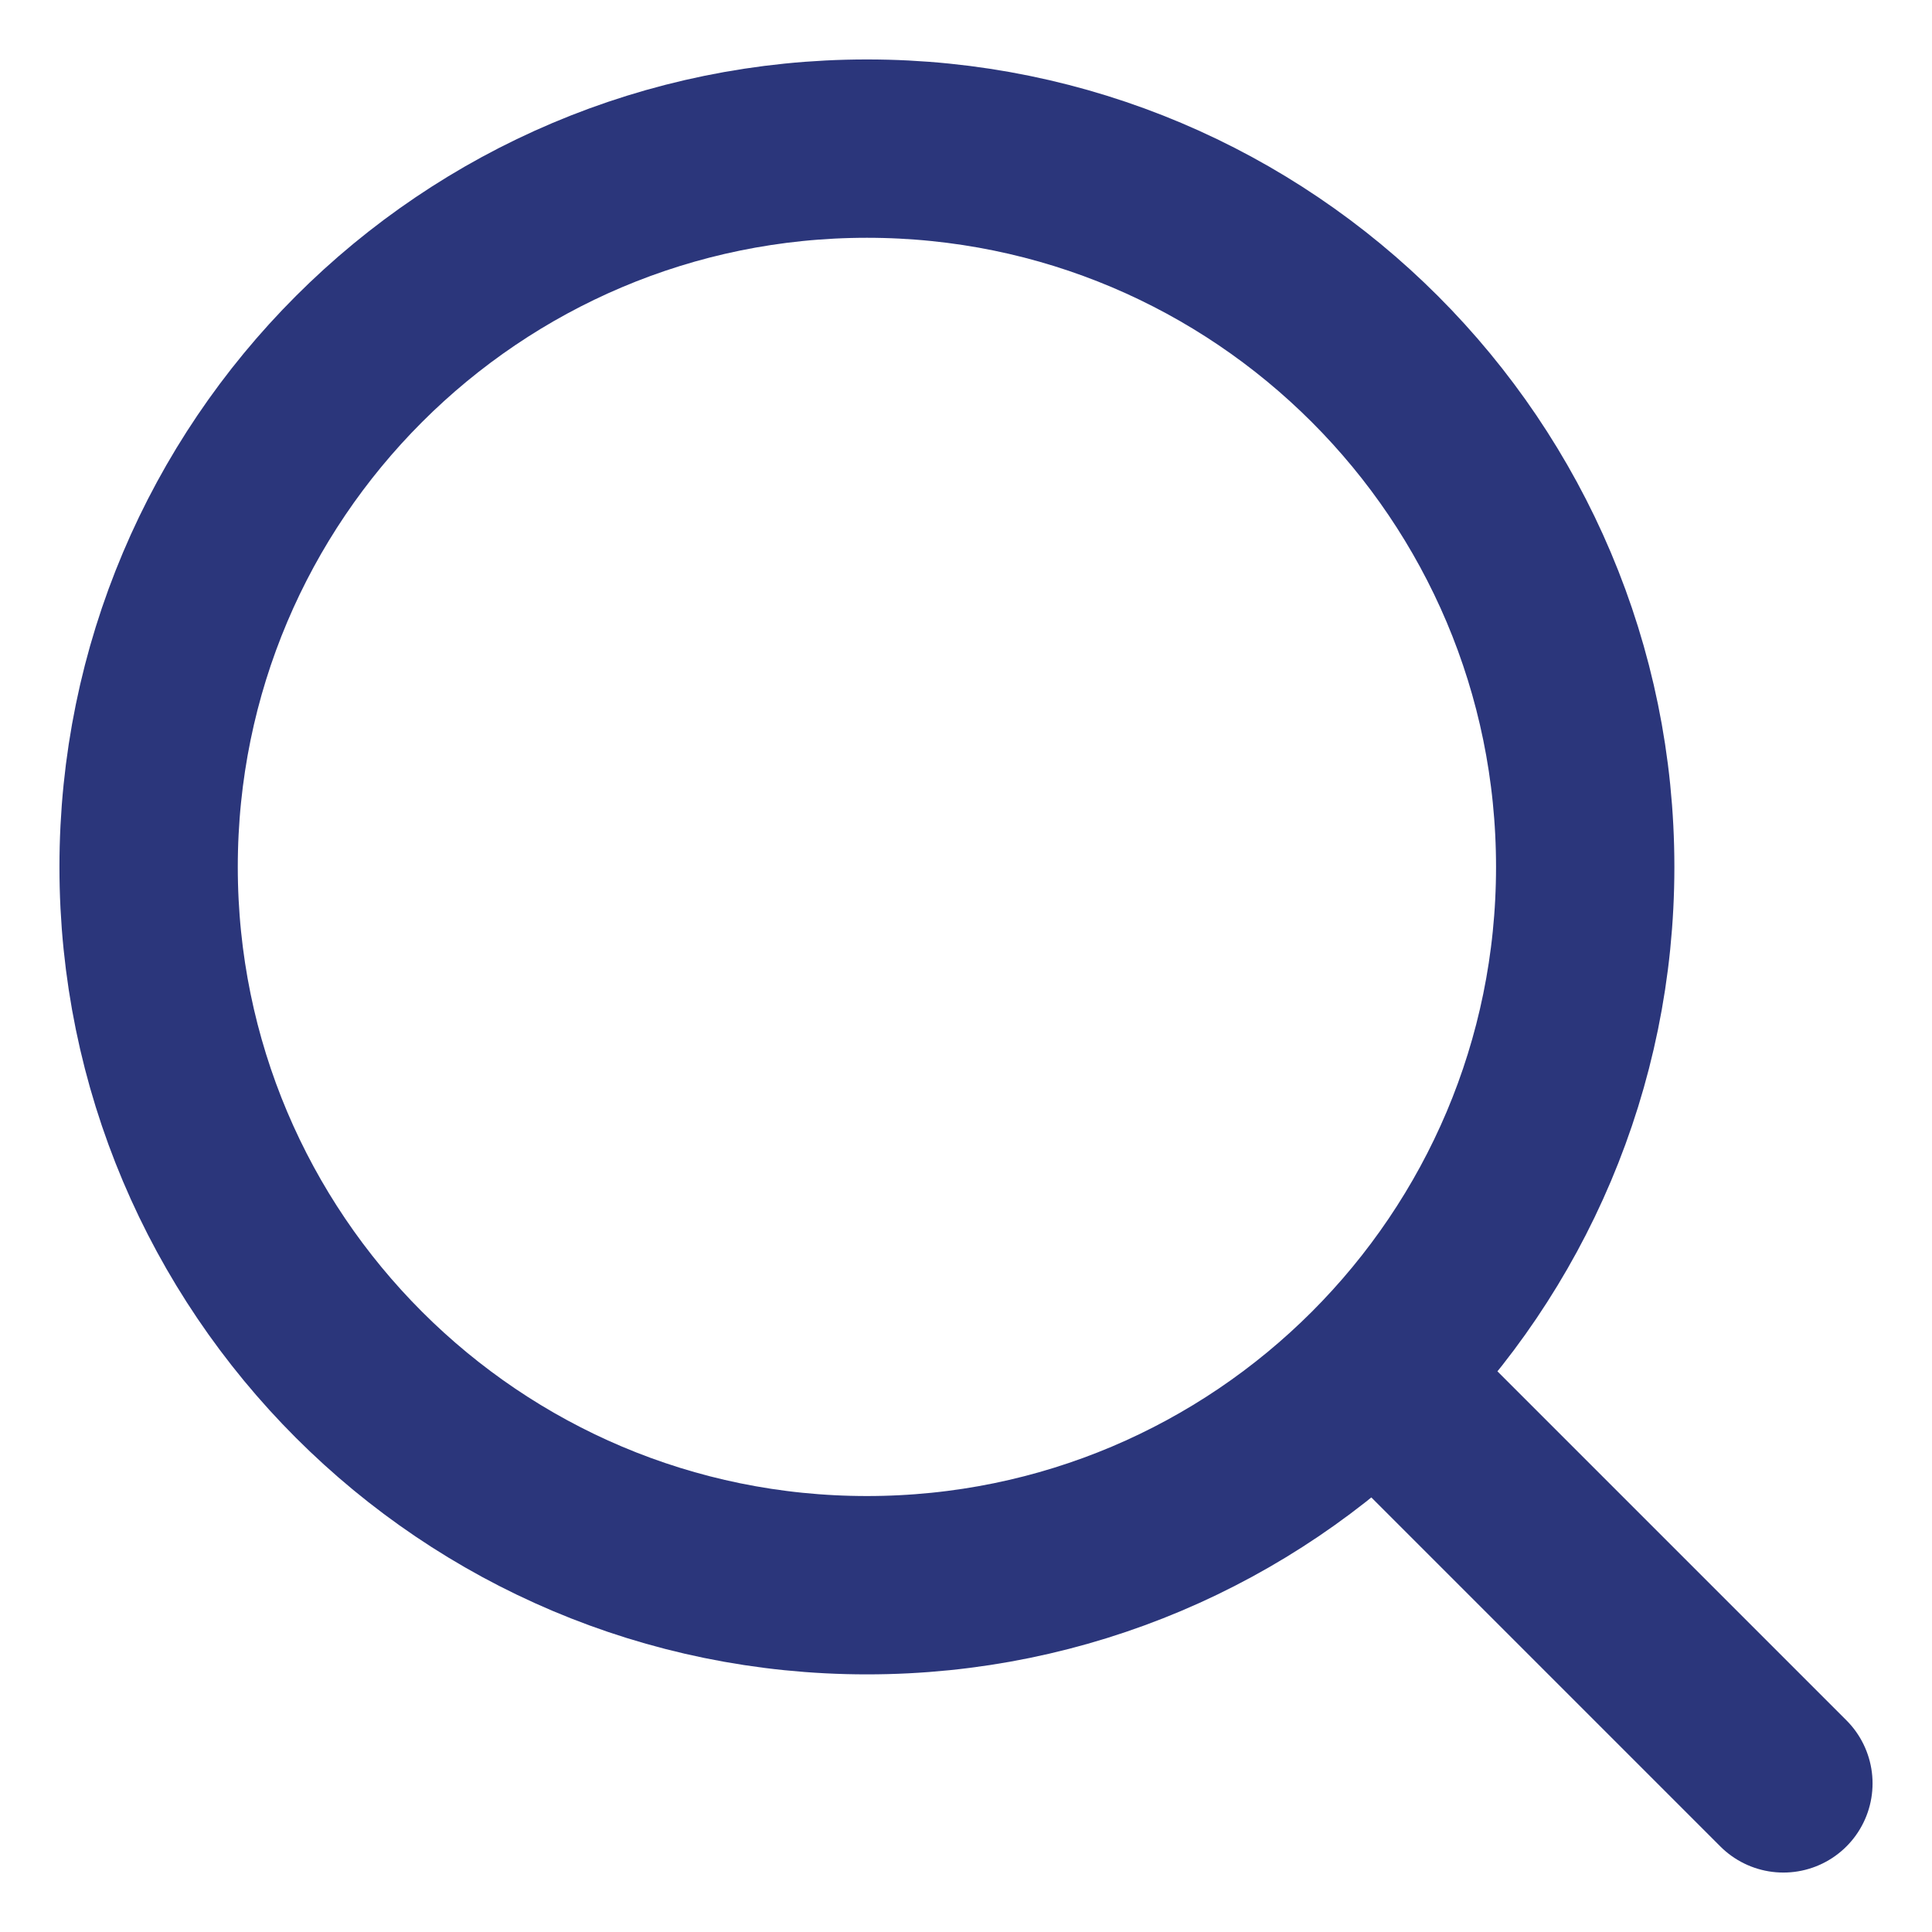
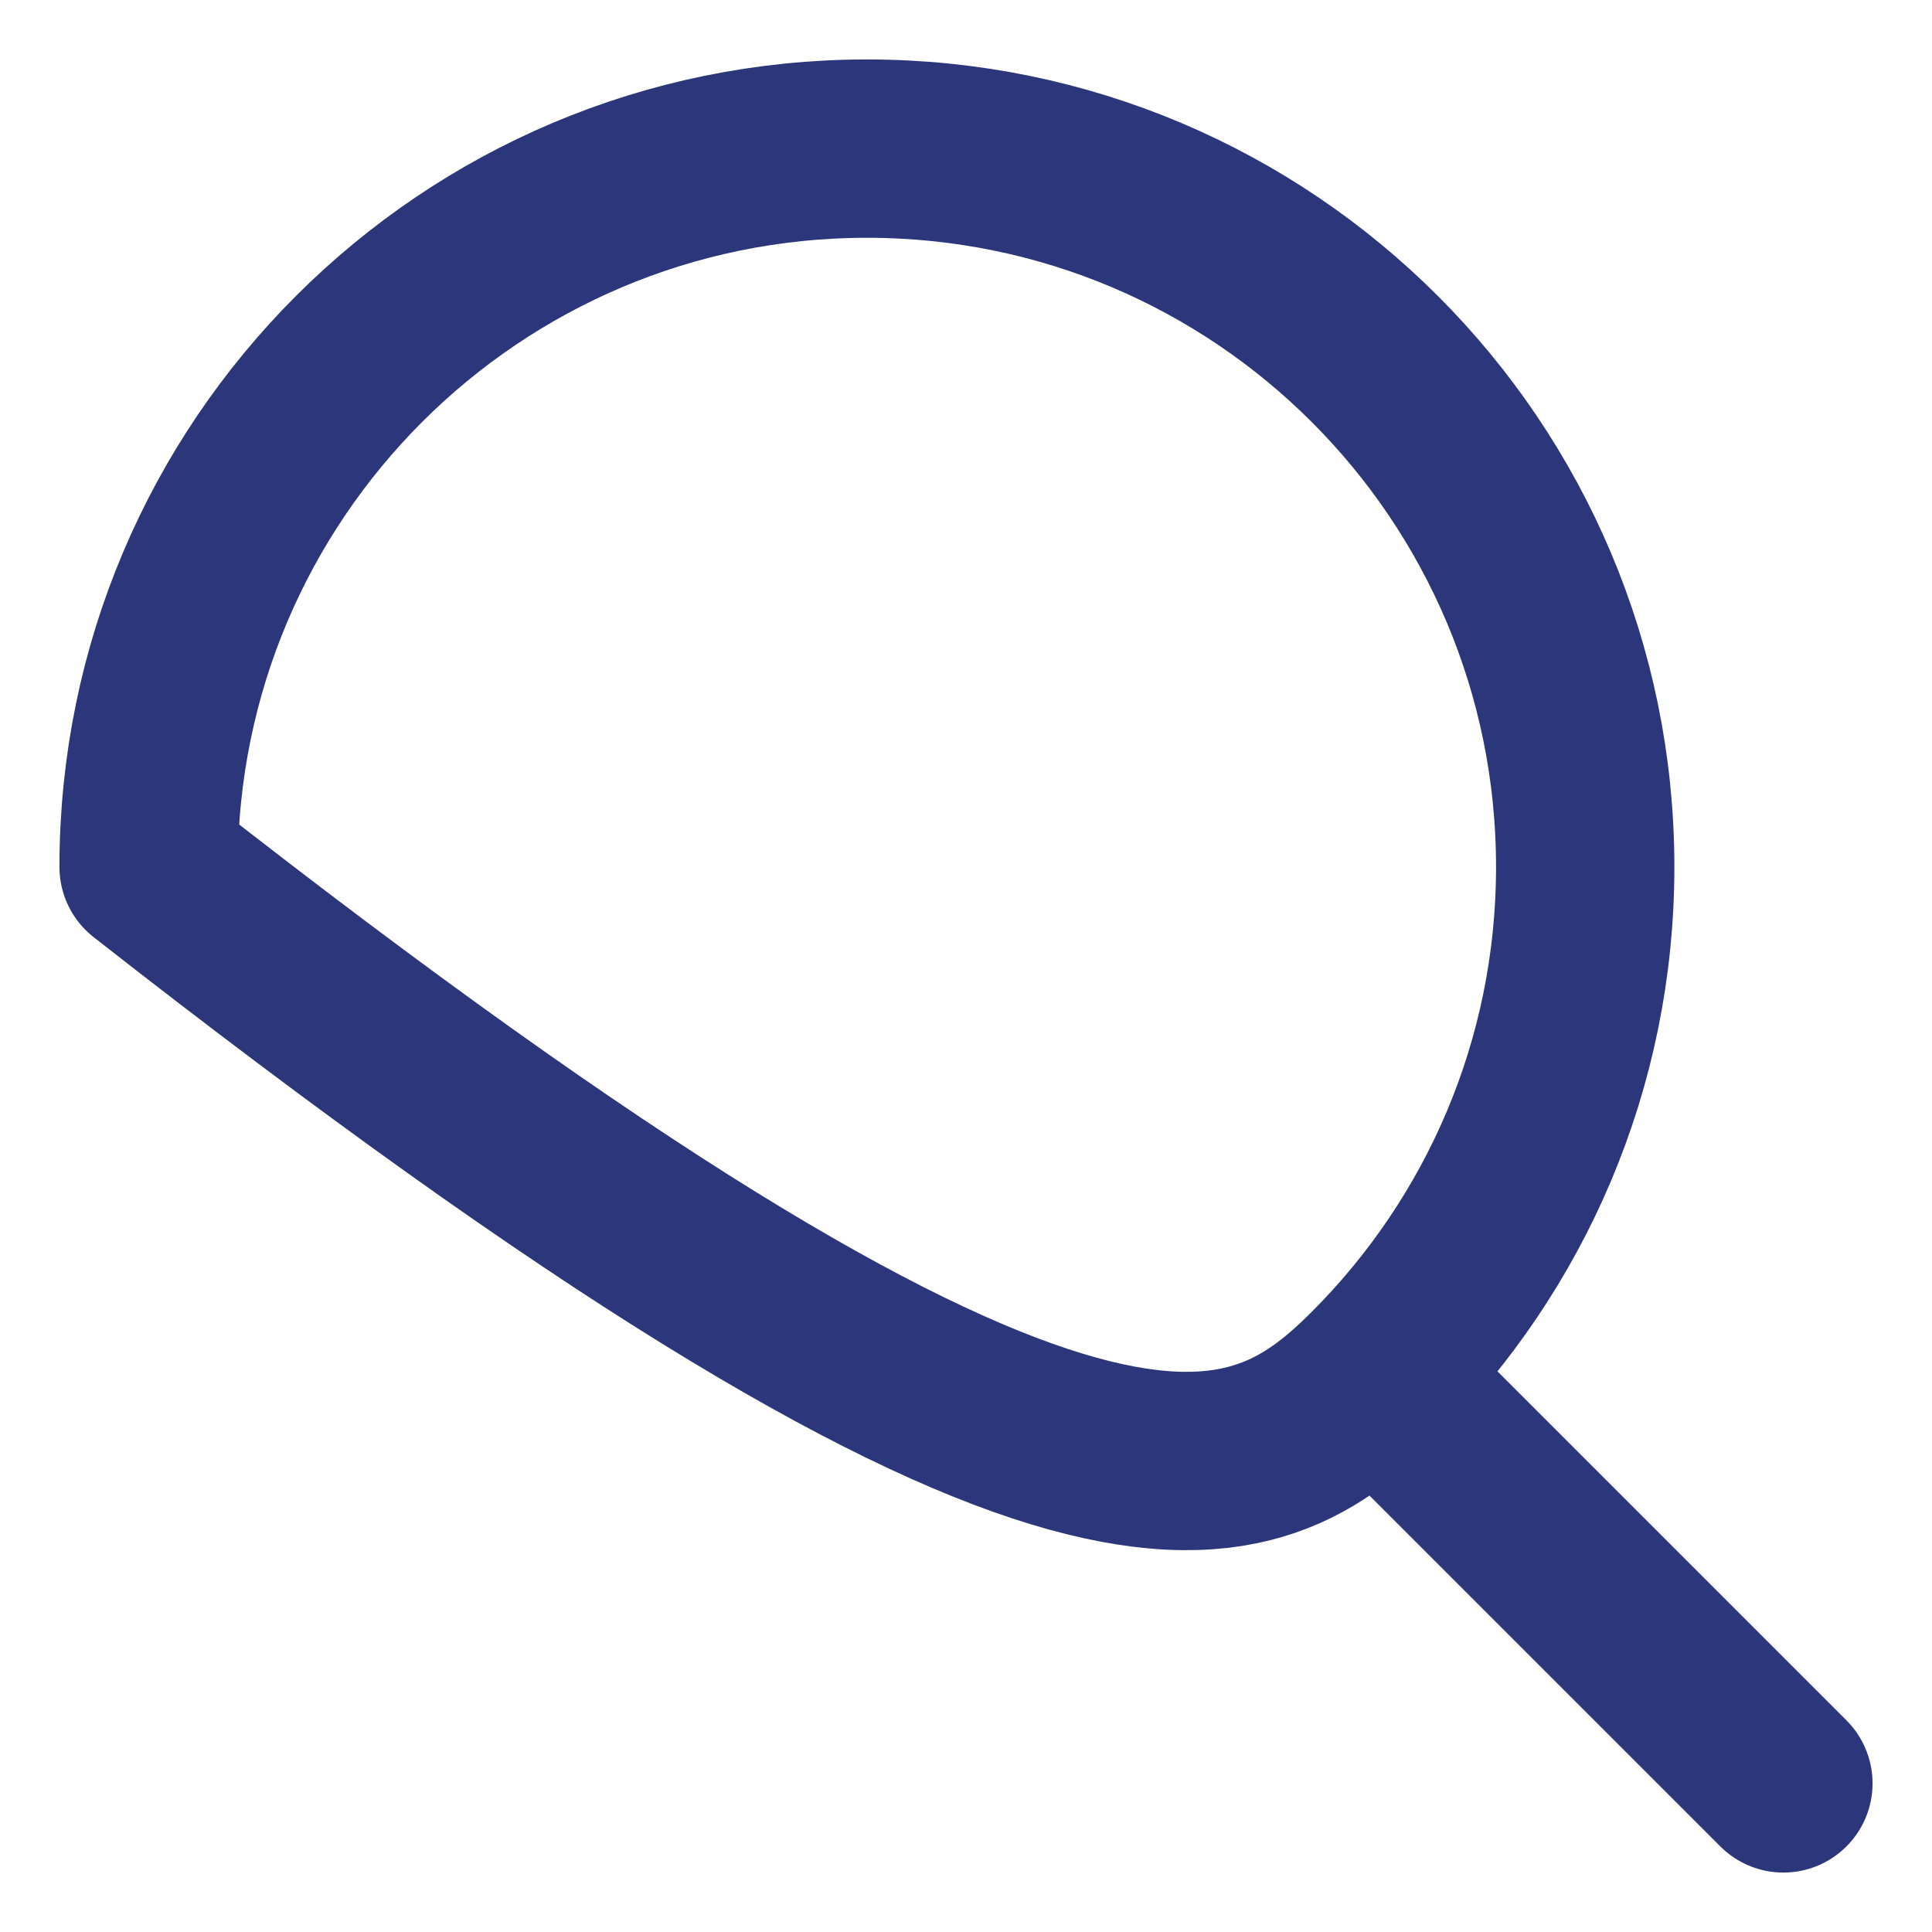
<svg xmlns="http://www.w3.org/2000/svg" width="26" height="26" viewBox="0 0 26 26" fill="none">
-   <path d="M24 24L18.502 18.502M18.502 18.502C20.251 16.753 21.333 14.336 21.333 11.667C21.333 6.328 17.005 2 11.667 2C6.328 2 2 6.328 2 11.667C2 17.005 6.328 21.333 11.667 21.333C14.336 21.333 16.753 20.251 18.502 18.502Z" stroke="#2B367B" stroke-width="2.4" stroke-linecap="round" stroke-linejoin="round" />
+   <path d="M24 24L18.502 18.502M18.502 18.502C20.251 16.753 21.333 14.336 21.333 11.667C21.333 6.328 17.005 2 11.667 2C6.328 2 2 6.328 2 11.667C14.336 21.333 16.753 20.251 18.502 18.502Z" stroke="#2B367B" stroke-width="2.4" stroke-linecap="round" stroke-linejoin="round" />
</svg>